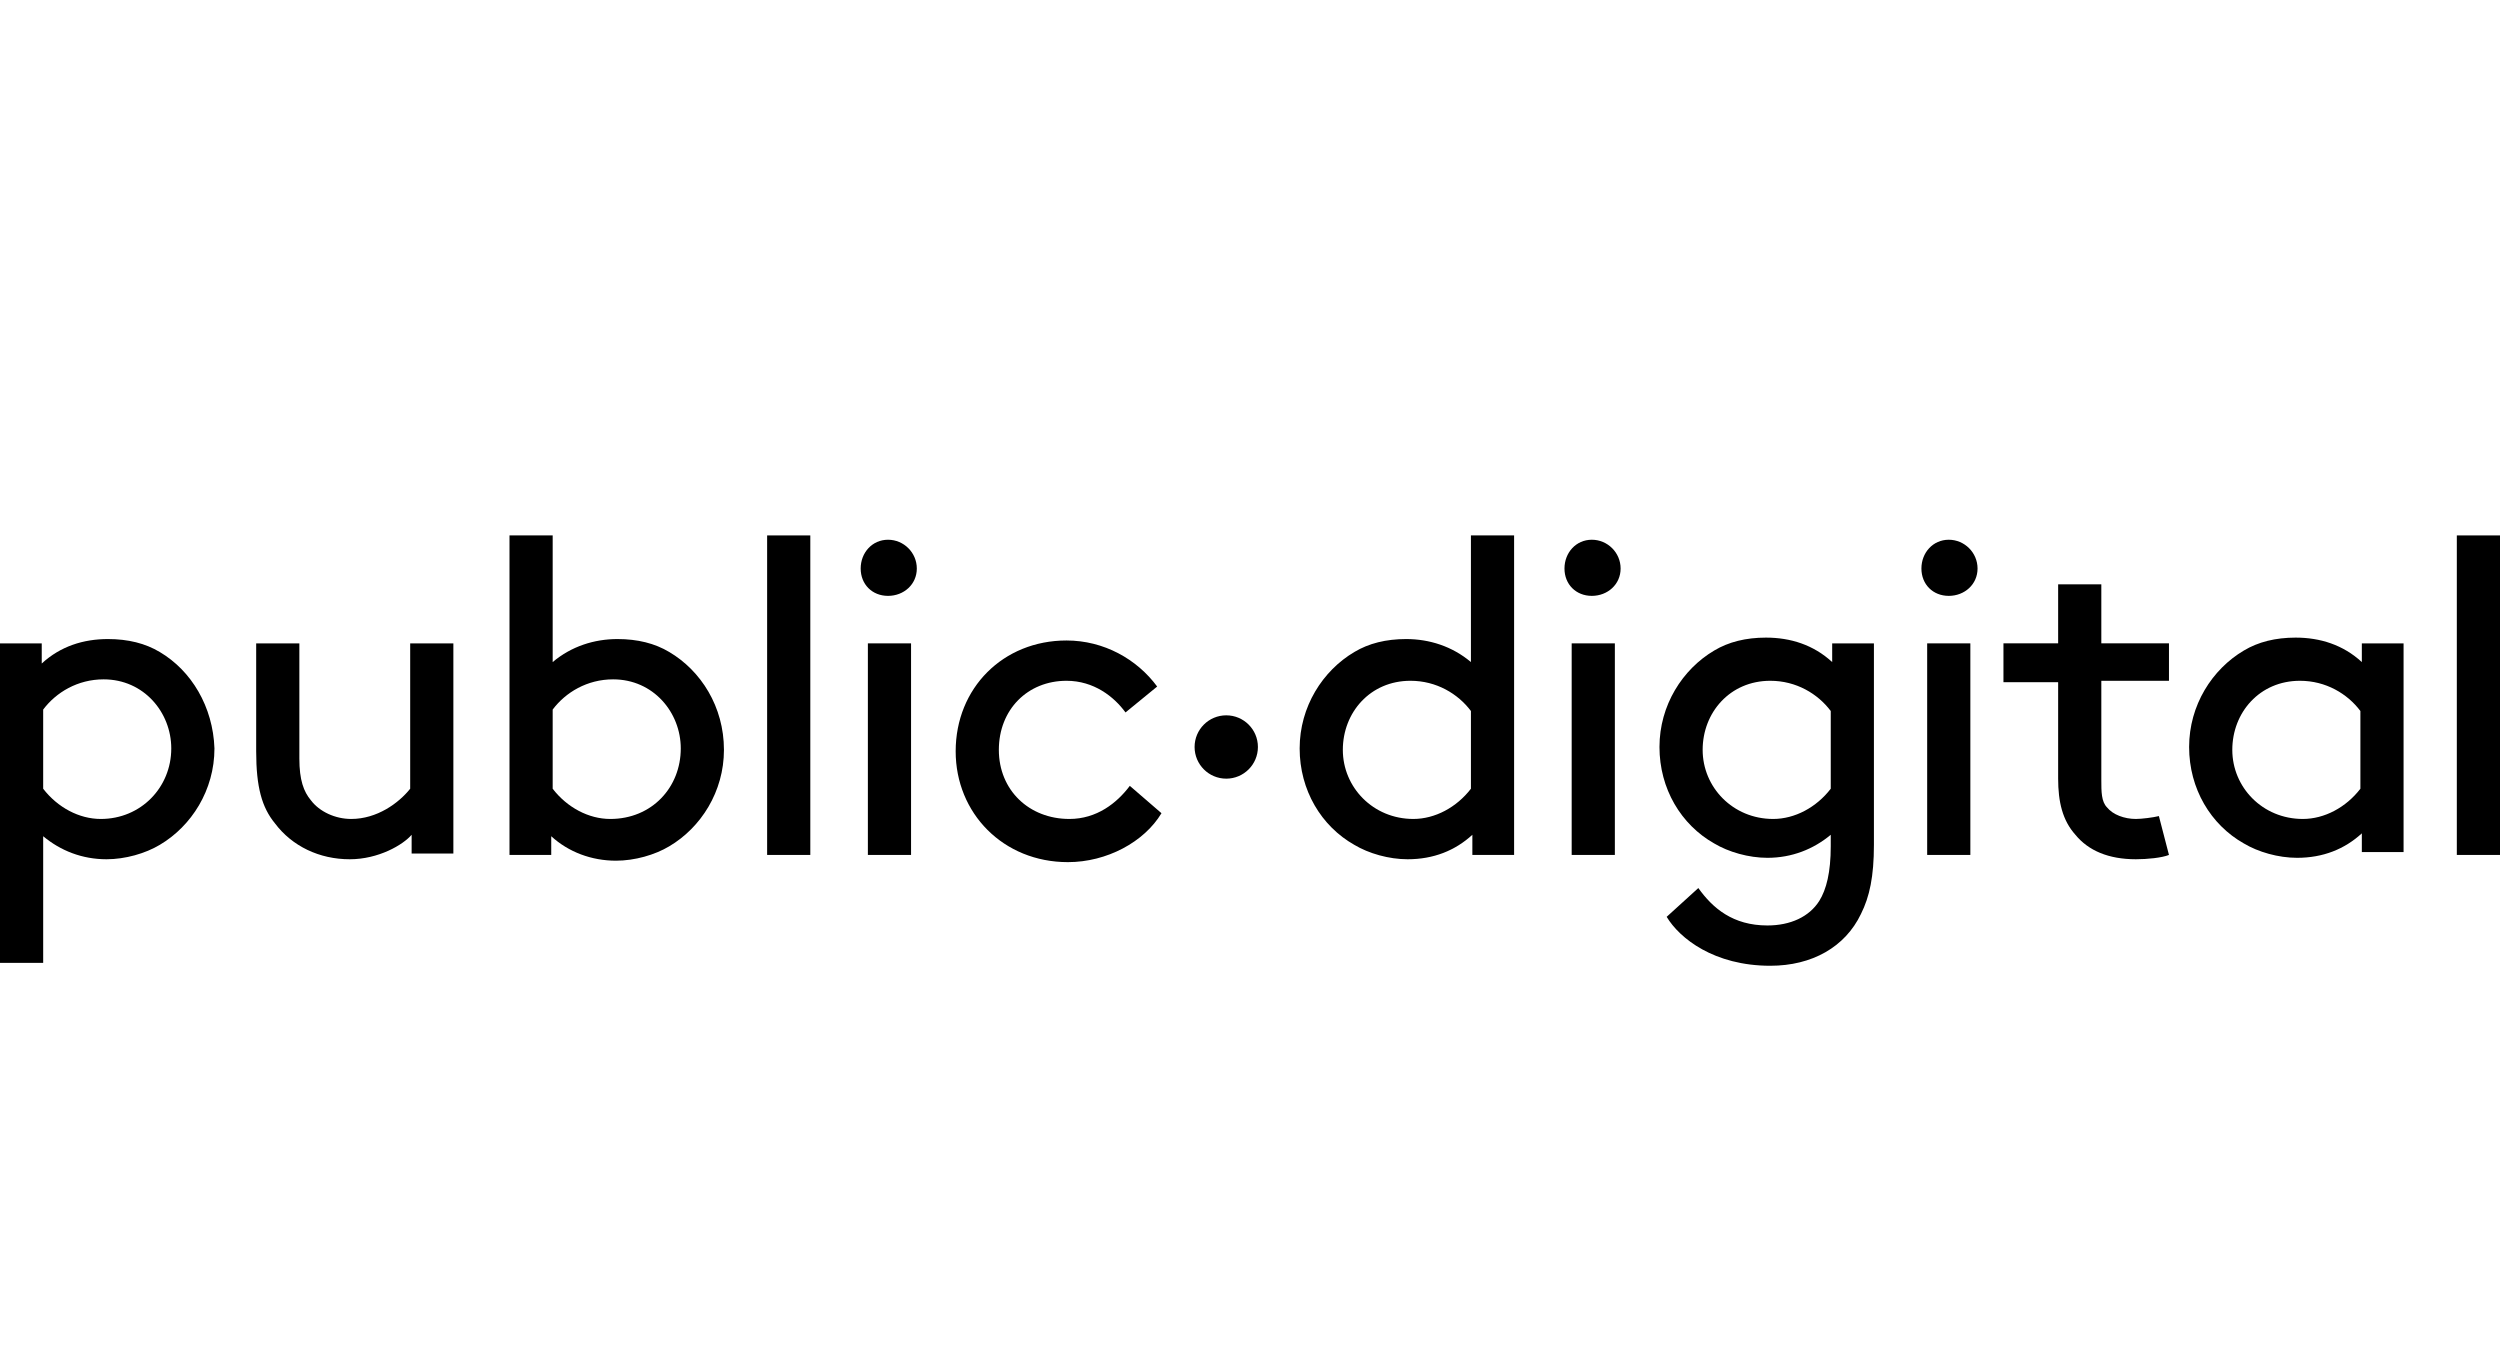
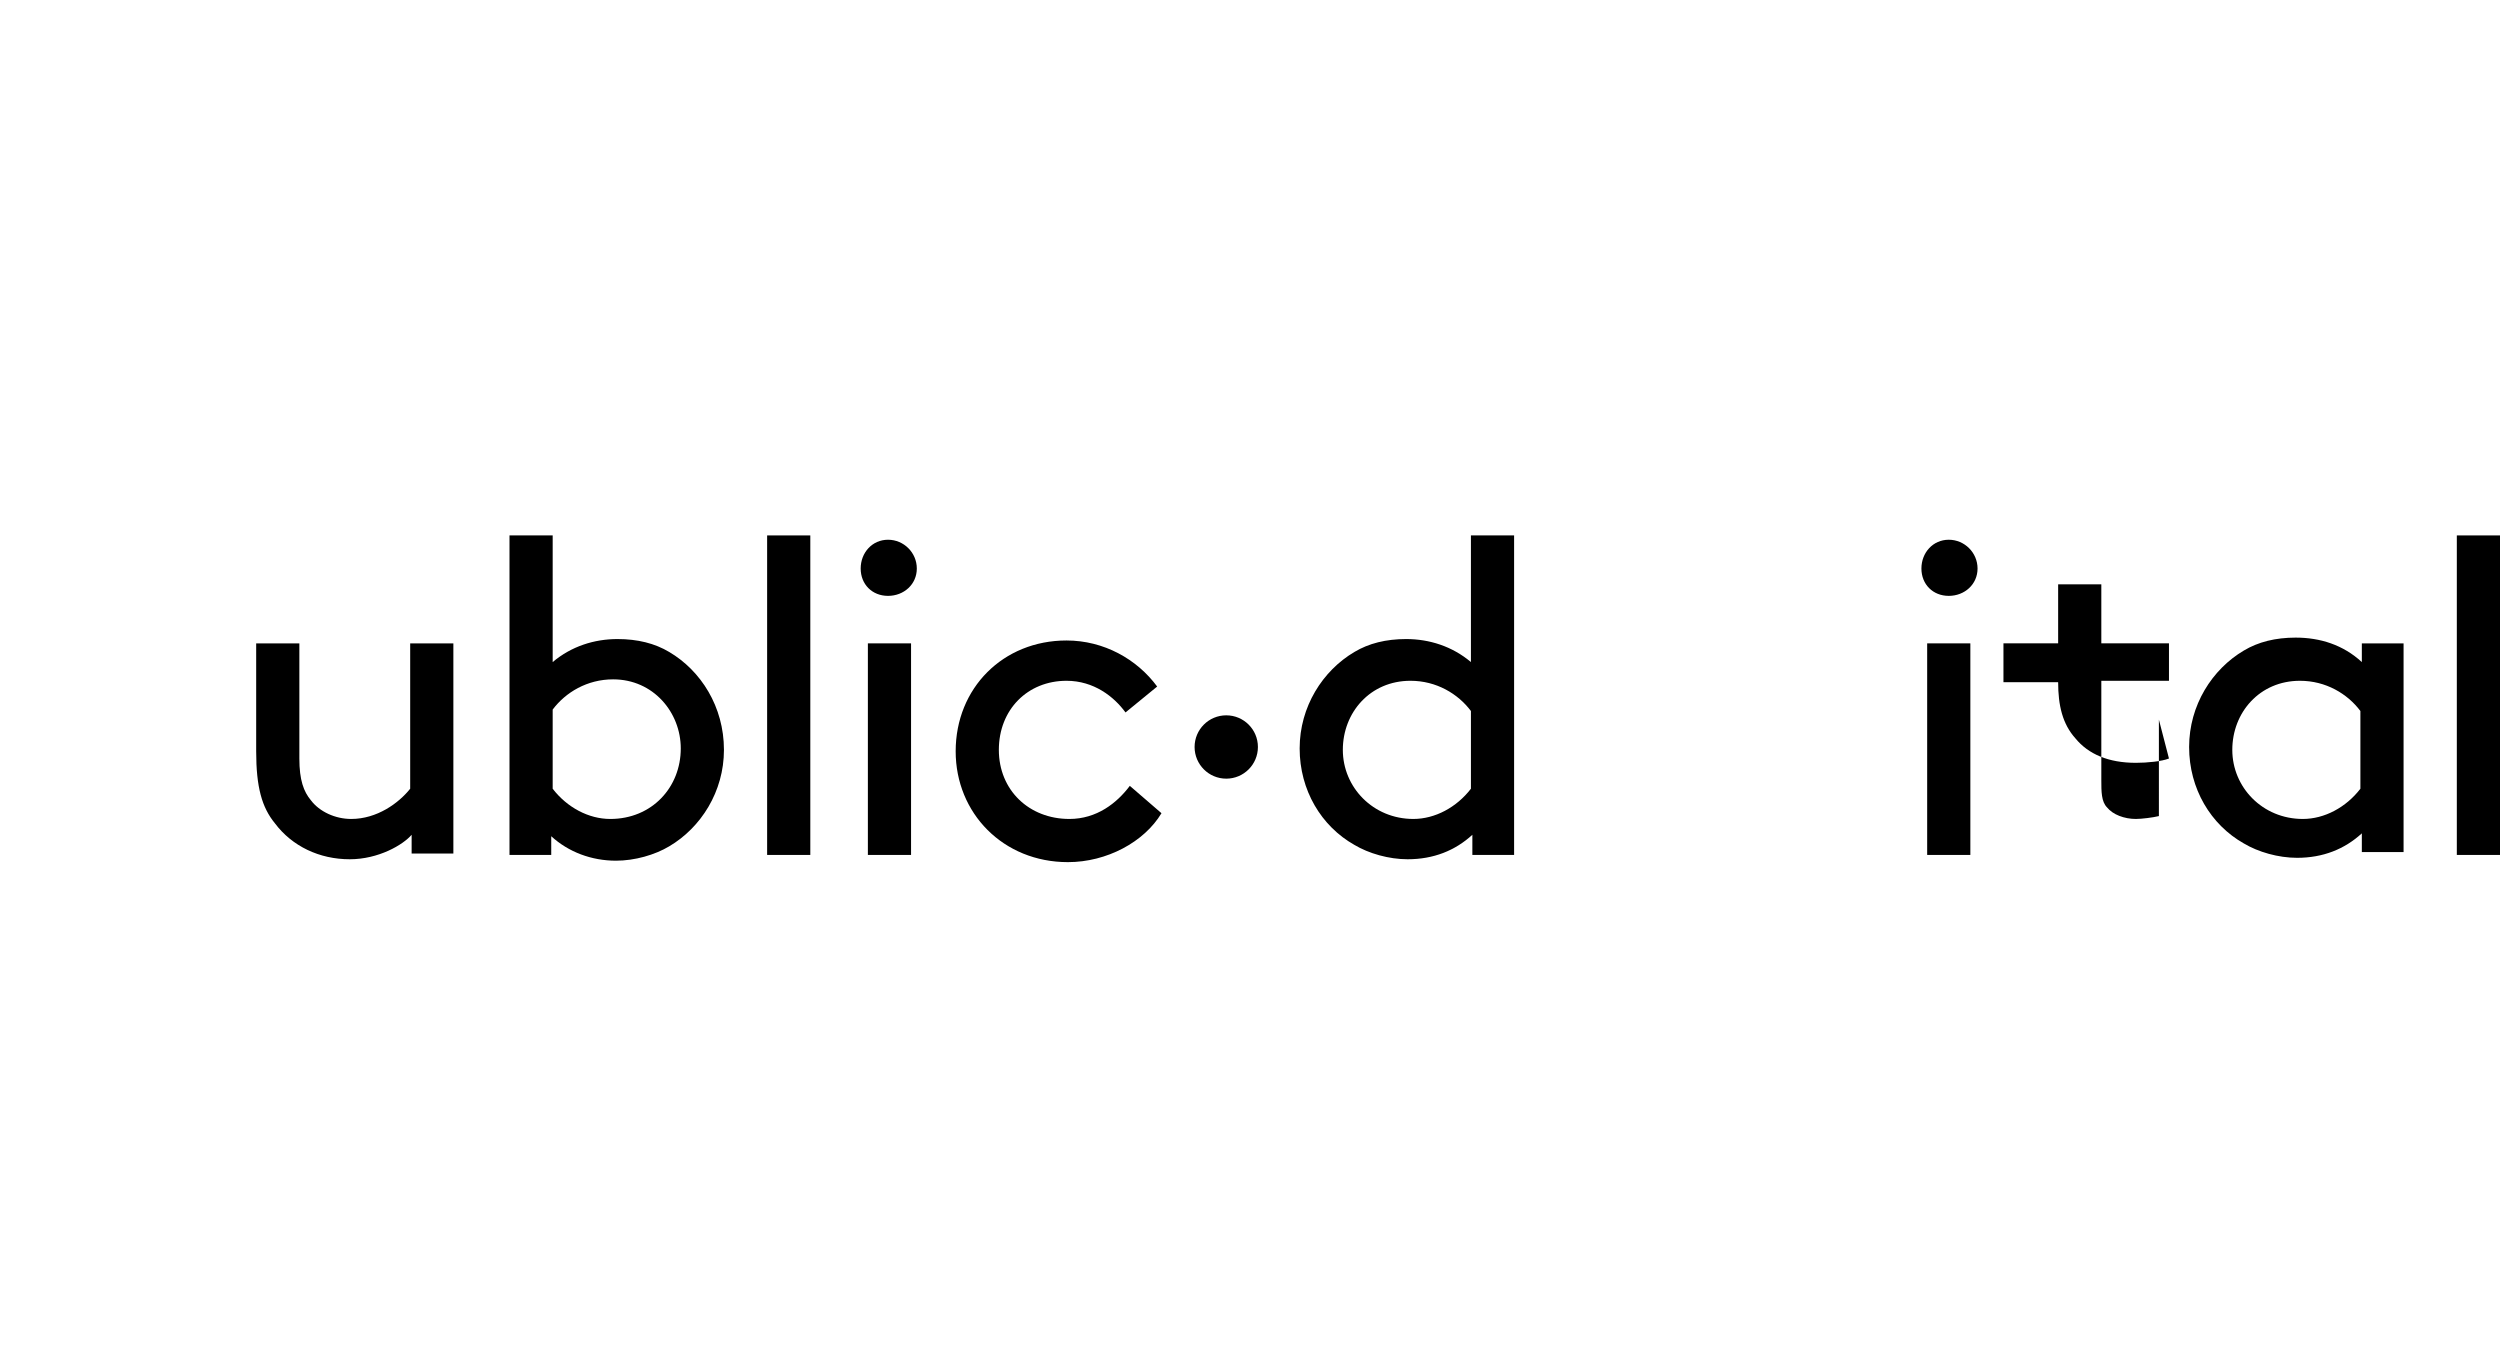
<svg xmlns="http://www.w3.org/2000/svg" width="184" height="100" viewBox="0 5 173.7 10">
  <title>public digital</title>
  <desc>The public digital logo</desc>
  <g>
-     <path d="m11.1 8.1c-1-0.6-2.2-0.9-3.6-0.9-1.7 0-3.3 0.5-4.6 1.7v-1.4h-2.9v22.2h3v-8.8c1.2 1 2.7 1.6 4.4 1.6 1.3 0 2.7-0.4 3.7-1 2.2-1.3 3.8-3.8 3.8-6.7-0.1-2.9-1.6-5.4-3.8-6.7zm-4.1 11.6c-1.5 0-3-0.8-4-2.1v-5.5c0.9-1.2 2.4-2.1 4.2-2.1 2.8 0 4.7 2.3 4.7 4.8 0 2.7-2.1 4.9-4.9 4.9z" fill="currentColor" />
    <circle cx="85.2" cy="14.7" r="2.2" fill="currentColor" />
    <path d="m102.2 17.6c-1 1.3-2.5 2.1-4 2.1-2.8 0-4.9-2.2-4.9-4.8s1.9-4.8 4.7-4.8c1.8 0 3.3 0.9 4.2 2.1v5.4zm0.1 4.6h2.9v-22.2h-3v8.8c-1.3-1.1-2.9-1.6-4.5-1.6-1.4 0-2.6 0.3-3.6 0.9-2.2 1.3-3.8 3.8-3.8 6.7s1.5 5.4 3.8 6.7c1 0.6 2.4 1 3.7 1 1.8 0 3.3-0.6 4.5-1.7v1.4z" fill="currentColor" />
    <g>
      <g style="transform-origin:24.65px 15px;transform:none" transform-origin="24.65px 15px">
        <path d="m24.3 22.5c2 0 3.7-1 4.3-1.7v1.3h2.9v-14.6h-3v10.1c-0.8 1-2.3 2.1-4.1 2.1-1.1 0-2.2-0.5-2.8-1.3-0.5-0.6-0.8-1.4-0.8-2.9v-8h-3v7.5c0 2.5 0.4 3.9 1.3 5 1.2 1.6 3.1 2.5 5.2 2.5z" fill="currentColor" />
      </g>
      <g style="transform-origin:42.85px 11.3px;transform:none" transform-origin="42.85px 11.3px">
        <path d="m46.5 8.1c-1-0.6-2.2-0.9-3.6-0.9-1.6 0-3.2 0.5-4.5 1.6v-8.8h-3v22.2h2.9v-1.3c1.2 1.1 2.8 1.7 4.5 1.7 1.3 0 2.7-0.4 3.7-1 2.2-1.3 3.8-3.8 3.8-6.7 0-3-1.6-5.5-3.8-6.8zm-4.1 11.6c-1.5 0-3-0.8-4-2.1v-5.5c0.9-1.2 2.4-2.1 4.2-2.1 2.8 0 4.7 2.3 4.7 4.8 0 2.7-2 4.9-4.9 4.9z" fill="currentColor" />
      </g>
      <g style="transform-origin:54.8px 11.1px;transform:none" transform-origin="54.8px 11.1px">
        <rect x="53.3" width="3" height="22.2" fill="currentColor" />
      </g>
      <g style="transform-origin:61.75px 11.25px;transform:none" transform-origin="61.75px 11.25px">
        <g fill="currentColor">
          <path d="m59.8 2.3c0 1.1 0.8 1.9 1.9 1.9s2-0.8 2-1.9-0.9-2-2-2-1.9 0.9-1.9 2z" />
          <rect x="60.3" y="7.5" width="3" height="14.7" />
        </g>
      </g>
      <g style="transform-origin:73.55px 15px;transform:none" transform-origin="73.55px 15px">
        <path d="m78.5 17.4c-0.9 1.2-2.3 2.3-4.2 2.3-2.8 0-4.9-2-4.9-4.8s2-4.8 4.7-4.8c1.9 0 3.3 1.1 4.1 2.2l2.2-1.8c-1.4-1.9-3.7-3.2-6.3-3.2-4.4 0-7.7 3.3-7.7 7.7 0 4.3 3.3 7.7 7.8 7.7 2.7 0 5.3-1.4 6.5-3.4l-2.2-1.9z" fill="currentColor" />
      </g>
    </g>
    <g>
      <g style="transform-origin:110.65px 11.25px;transform:none" transform-origin="110.65px 11.25px">
        <g fill="currentColor">
-           <path d="m108.7 2.3c0 1.1 0.8 1.9 1.9 1.9s2-0.8 2-1.9-0.9-2-2-2-1.9 0.9-1.9 2z" />
-           <rect x="109.2" y="7.5" width="3" height="14.7" />
-         </g>
+           </g>
      </g>
      <g style="transform-origin:122.75px 18.5px;transform:none" transform-origin="122.75px 18.5px">
-         <path d="m127.3 7.5v1.3c-1.3-1.2-2.9-1.7-4.6-1.7-1.4 0-2.6 0.3-3.6 0.9-2.2 1.3-3.8 3.8-3.8 6.7s1.5 5.4 3.8 6.7c1 0.6 2.4 1 3.7 1 1.7 0 3.2-0.6 4.4-1.6v0.8c0 1.8-0.3 3-0.8 3.8-0.7 1.1-2 1.7-3.6 1.7-2.4 0-3.8-1.2-4.8-2.6l-2.2 2c0.9 1.5 3.3 3.4 7.2 3.4 2.9 0 5.2-1.3 6.3-3.6 0.6-1.2 0.9-2.6 0.9-4.8v-14h-2.9zm-0.1 10.1c-1 1.3-2.5 2.1-4 2.1-2.8 0-4.9-2.2-4.9-4.8s1.9-4.8 4.7-4.8c1.8 0 3.3 0.9 4.2 2.1v5.4z" fill="currentColor" />
-       </g>
+         </g>
      <g style="transform-origin:135.45px 11.25px;transform:none" transform-origin="135.45px 11.25px">
        <g fill="currentColor">
          <path d="m133.5 2.3c0 1.1 0.8 1.9 1.9 1.9s2-0.8 2-1.9-0.9-2-2-2-1.9 0.9-1.9 2z" />
          <rect x="133.9" y="7.5" width="3" height="14.7" />
        </g>
      </g>
      <g style="transform-origin:144.95px 12.95px;transform:none" transform-origin="144.95px 12.95px">
-         <path d="m150 19.5c-0.4 0.1-1.2 0.2-1.6 0.2-0.8 0-1.6-0.3-2-0.8-0.4-0.4-0.4-1.1-0.4-1.9v-6.9h4.7v-2.6h-4.7v-4.1h-3v4.1h-3.8v2.7h3.8v6.7c0 1.6 0.3 2.9 1.2 3.9 0.9 1.1 2.3 1.7 4.2 1.7 0.8 0 1.8-0.1 2.3-0.3l-0.7-2.7z" fill="currentColor" />
+         <path d="m150 19.5c-0.4 0.1-1.2 0.2-1.6 0.2-0.8 0-1.6-0.3-2-0.8-0.4-0.4-0.4-1.1-0.4-1.9v-6.9h4.7v-2.6h-4.7v-4.1h-3v4.1h-3.8v2.7h3.8c0 1.6 0.3 2.9 1.2 3.9 0.9 1.1 2.3 1.7 4.2 1.7 0.8 0 1.8-0.1 2.3-0.3l-0.7-2.7z" fill="currentColor" />
      </g>
      <g style="transform-origin:159.55px 14.75px;transform:none" transform-origin="159.55px 14.75px">
        <path d="m164.1 7.5v1.3c-1.3-1.2-2.9-1.7-4.6-1.7-1.4 0-2.6 0.3-3.6 0.9-2.2 1.3-3.8 3.8-3.8 6.7s1.5 5.4 3.8 6.7c1 0.6 2.4 1 3.7 1 1.8 0 3.3-0.6 4.5-1.7v1.3h2.9v-14.5h-2.9zm-0.1 10.1c-1 1.3-2.5 2.1-4 2.1-2.8 0-4.9-2.2-4.9-4.8s1.9-4.8 4.7-4.8c1.8 0 3.3 0.9 4.2 2.1v5.4z" fill="currentColor" />
      </g>
      <g style="transform-origin:172.2px 11.1px;transform:none" transform-origin="172.2px 11.1px">
        <rect x="170.7" width="3" height="22.2" fill="currentColor" />
      </g>
    </g>
  </g>
</svg>